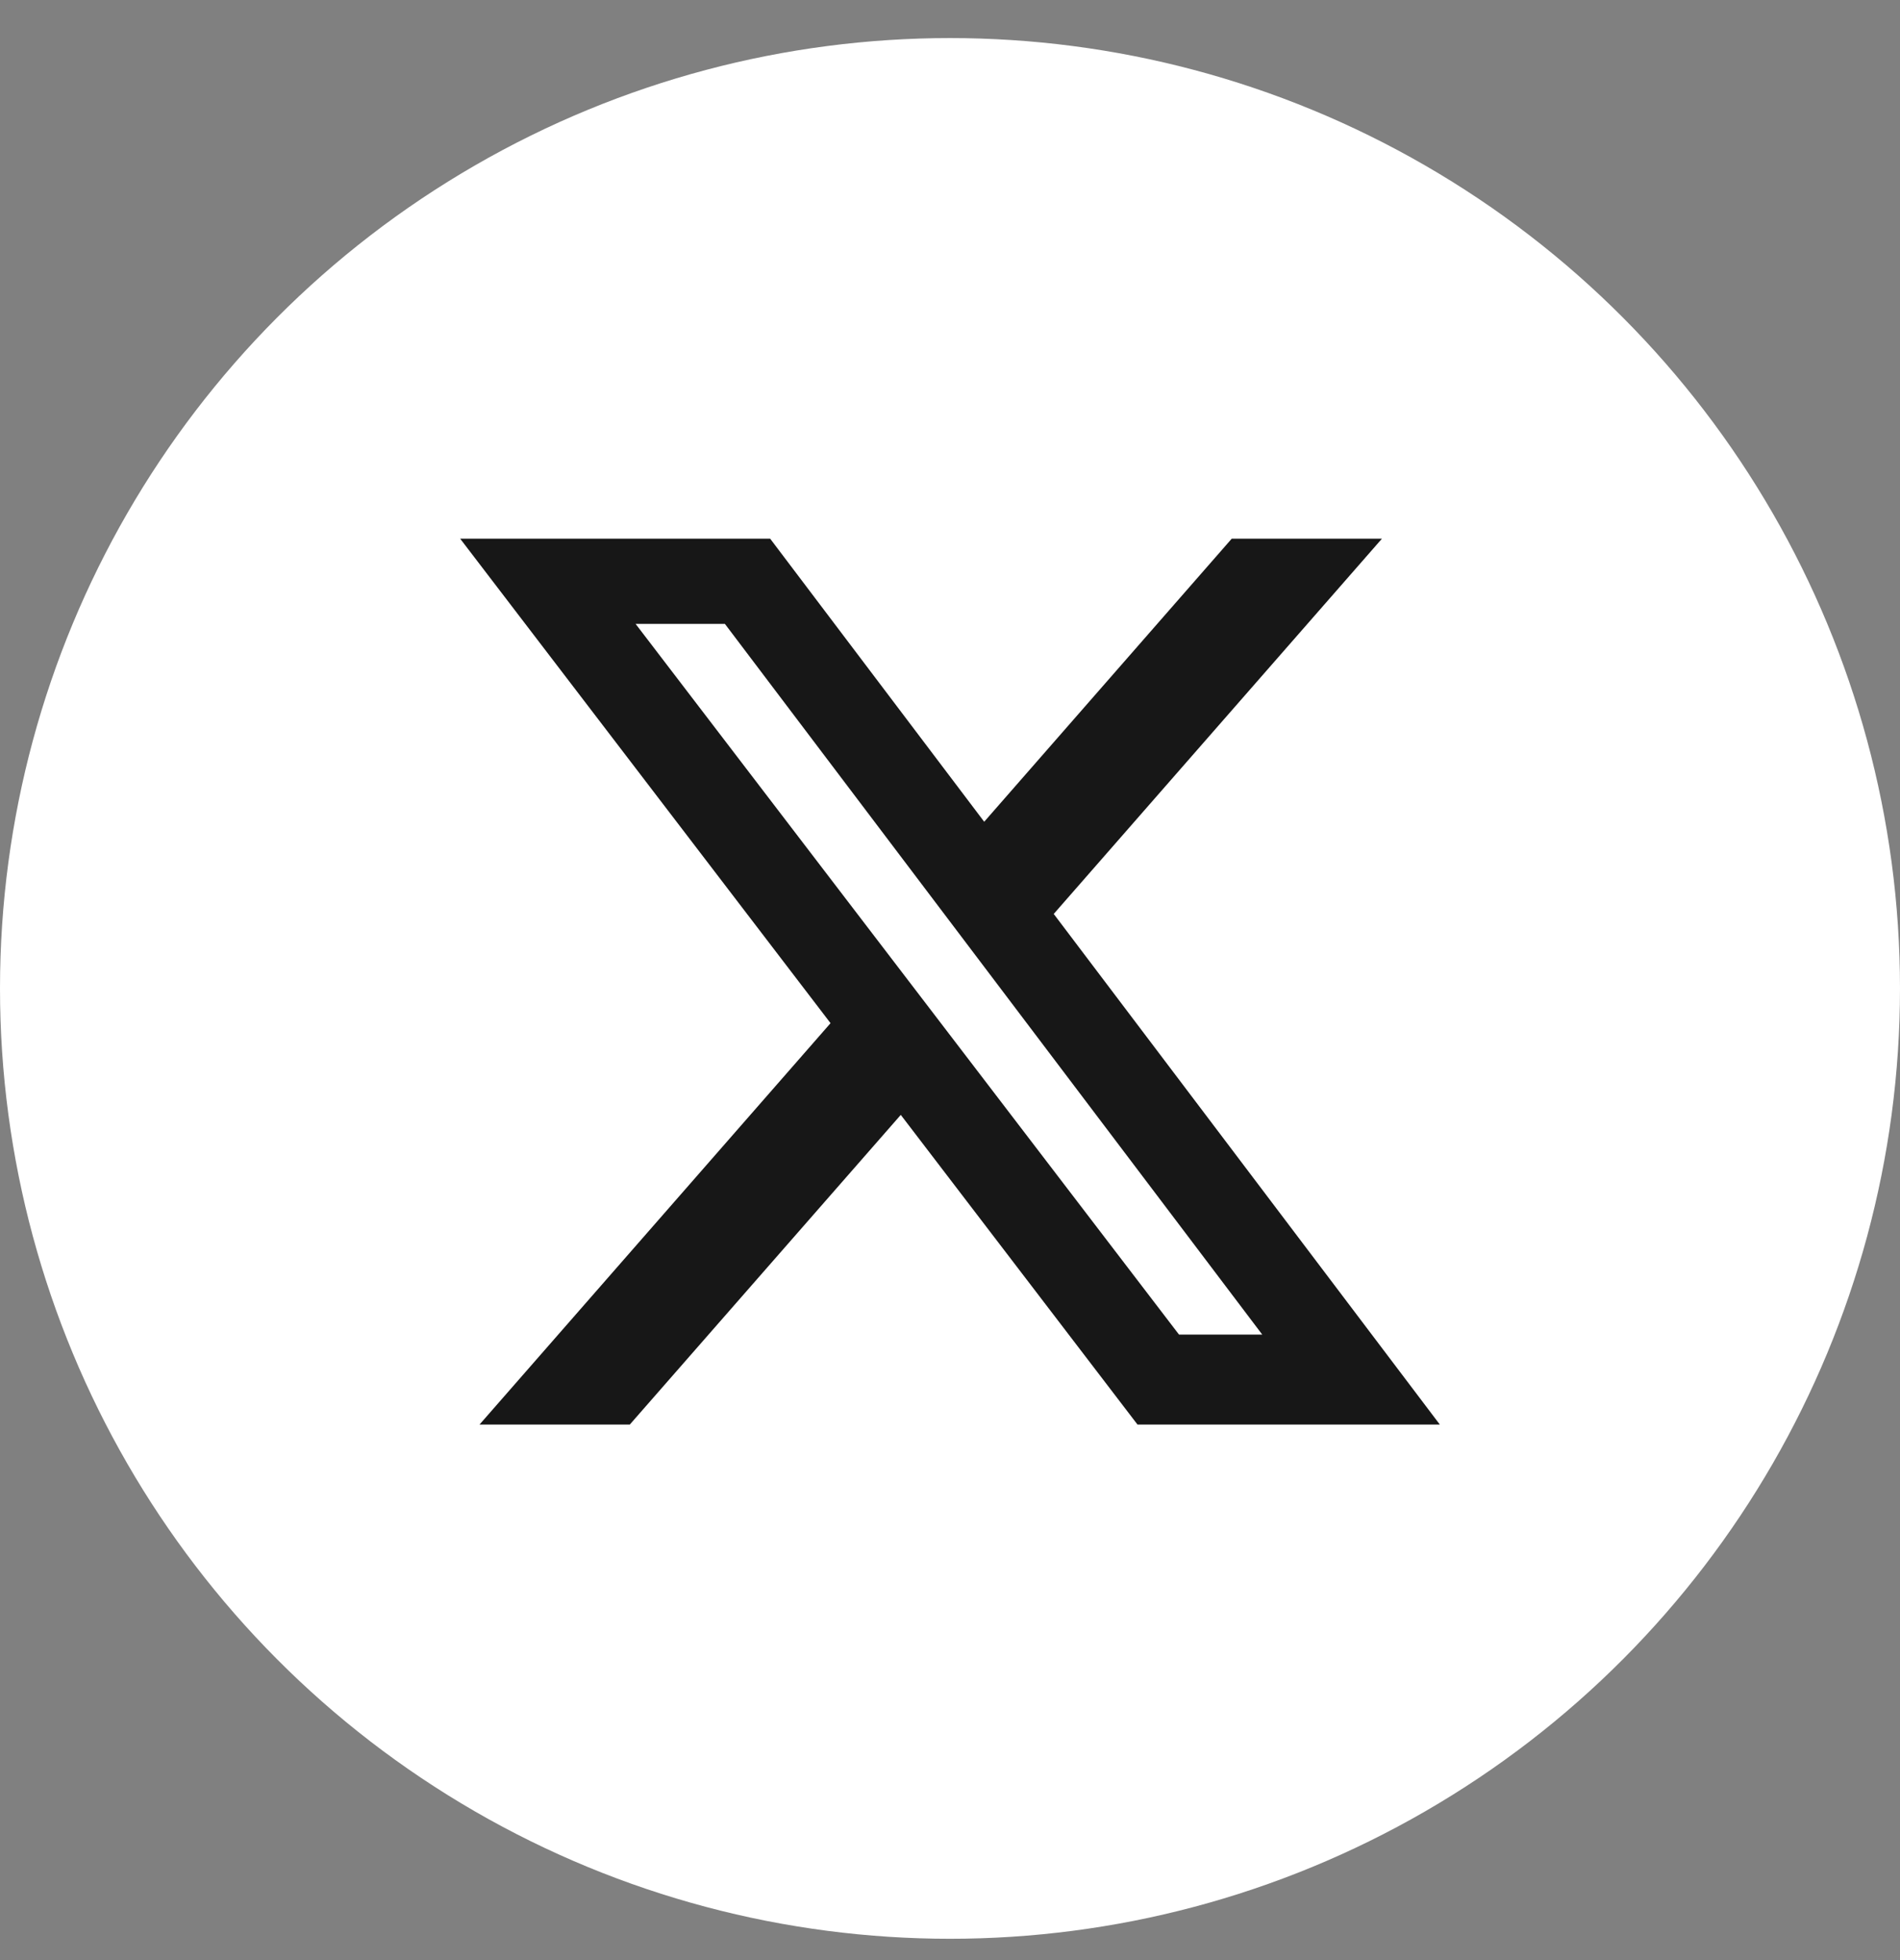
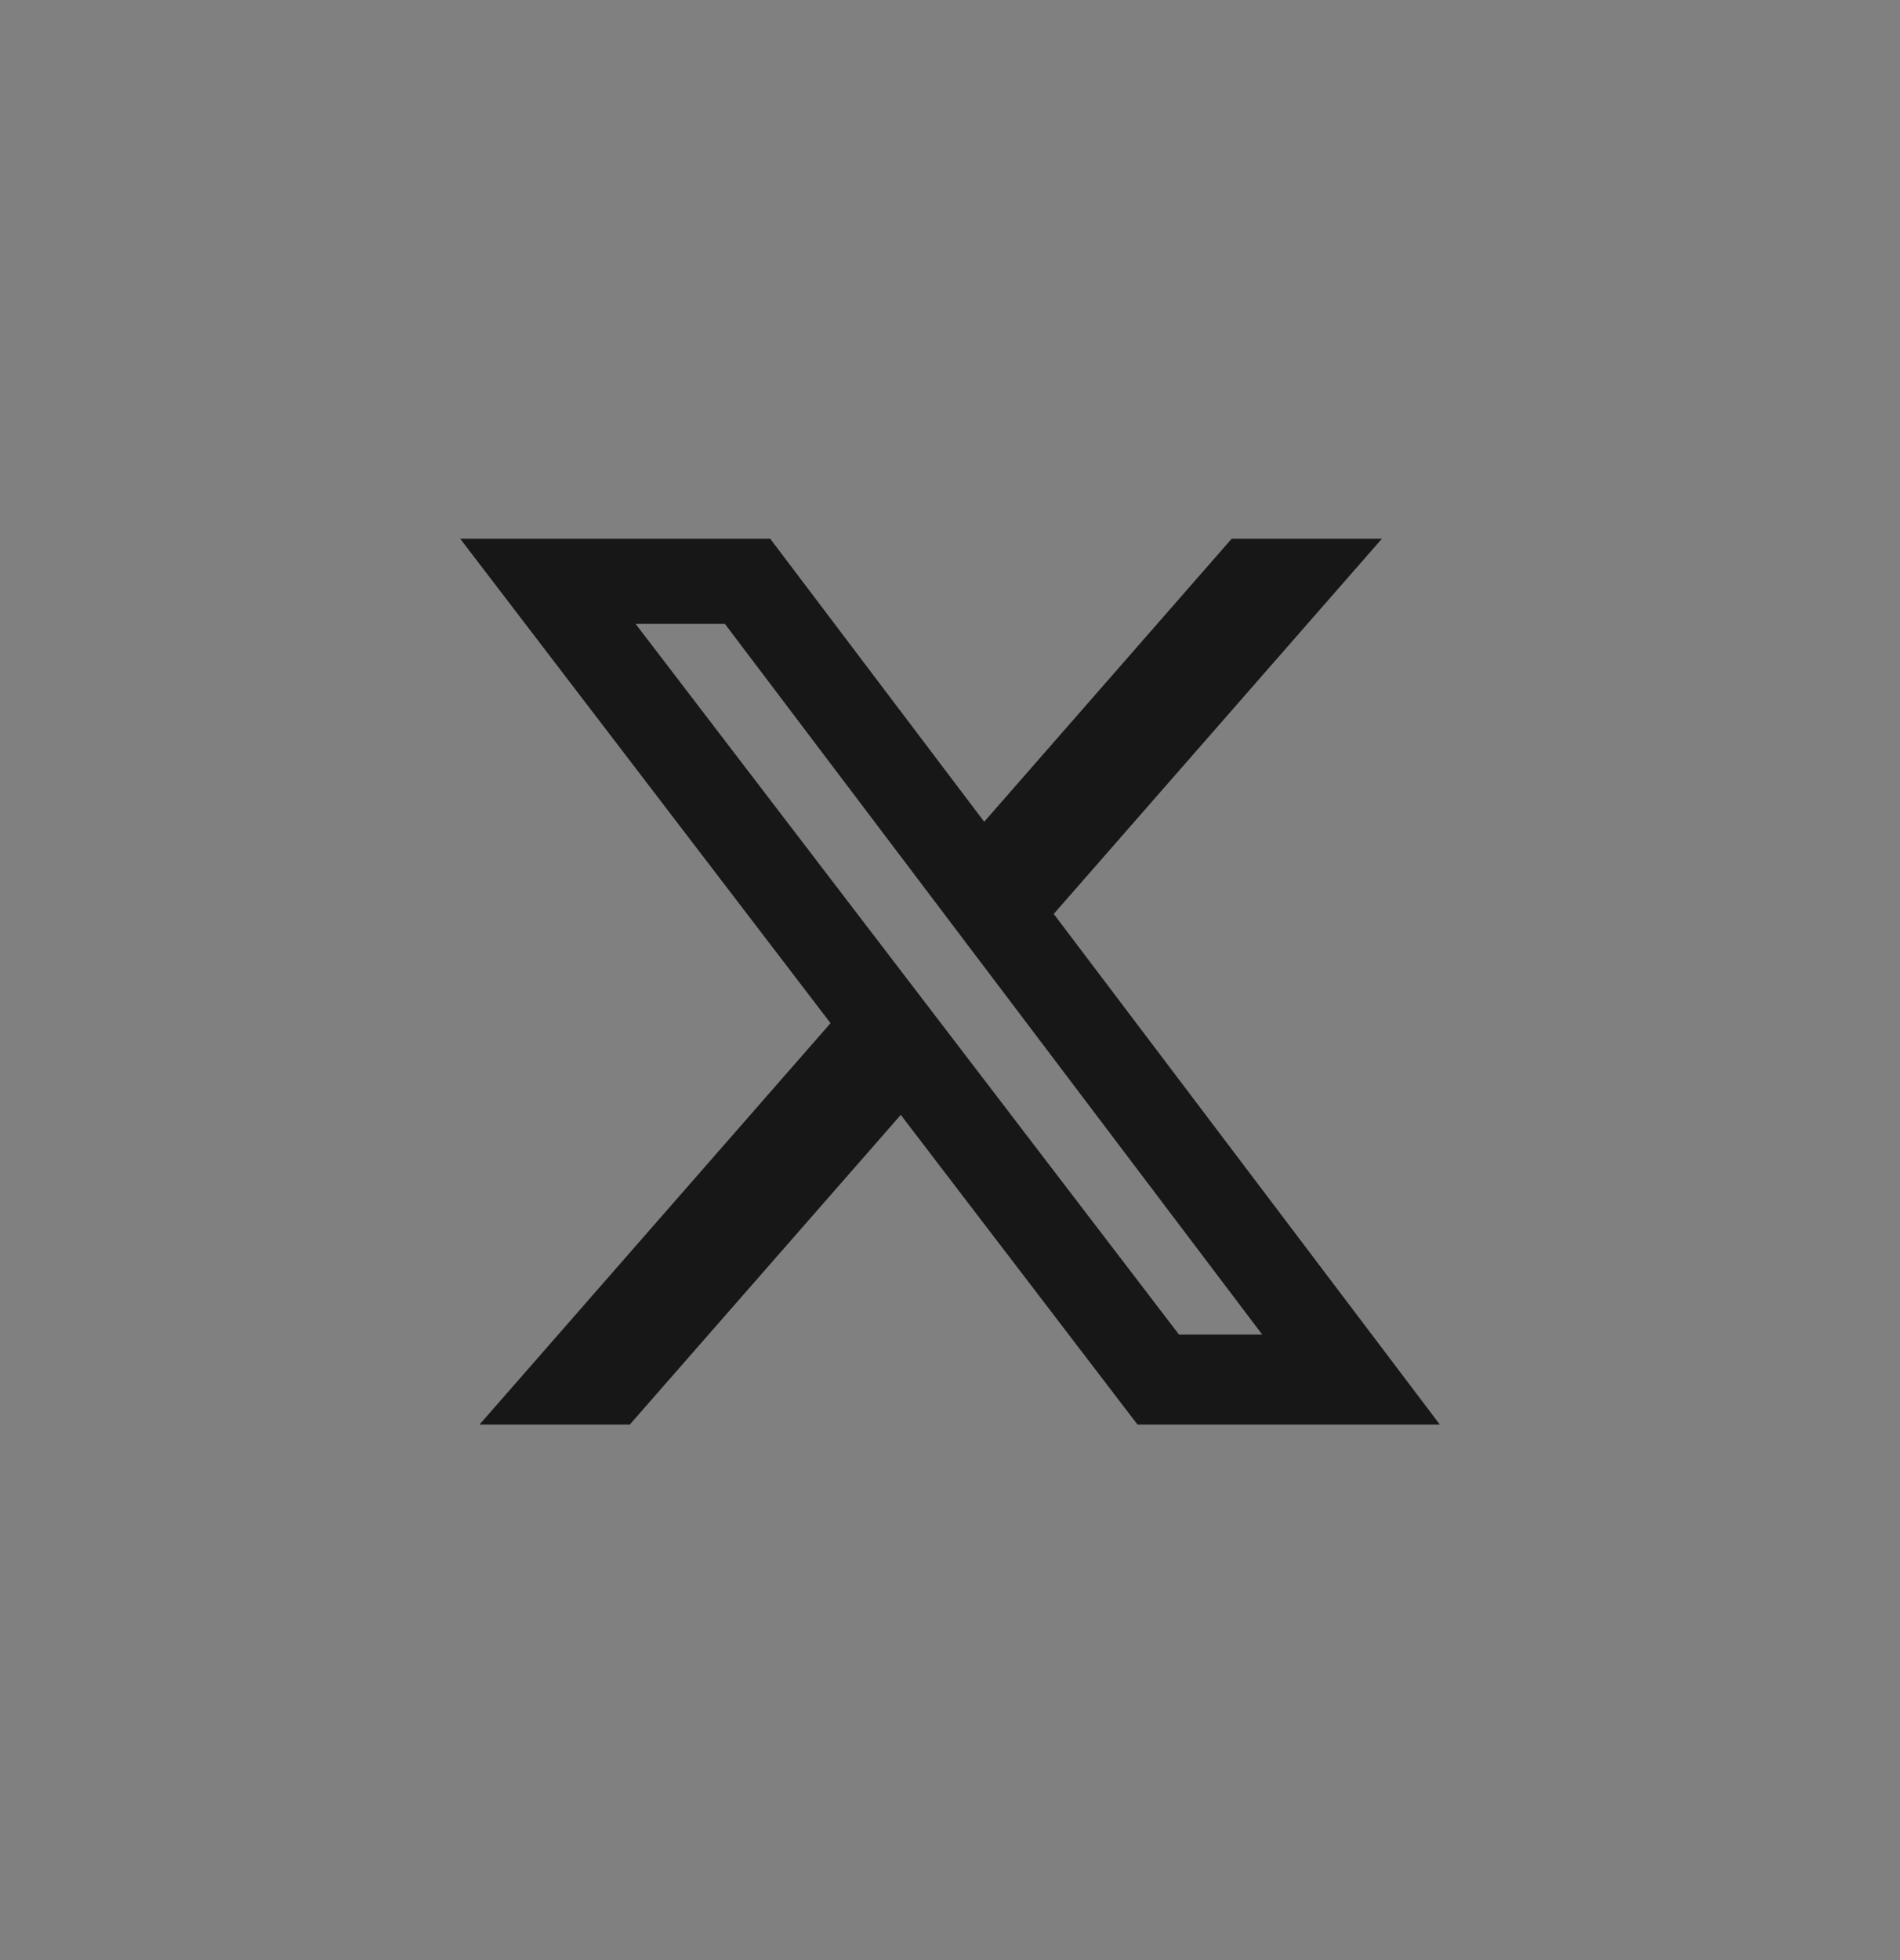
<svg xmlns="http://www.w3.org/2000/svg" width="32" height="33" viewBox="0 0 32 33" fill="none">
  <rect x="0" y="0" width="32" height="33" fill="#808080" stroke="none" />
-   <circle cx="16" cy="16.641" r="16" fill="white" />
  <path d="M20.745 9.069H23.275L17.747 15.387L24.25 23.984H19.158L15.171 18.77L10.607 23.984H8.076L13.988 17.226L7.75 9.069H12.971L16.576 13.835L20.745 9.069ZM19.857 22.469H21.259L12.209 10.504H10.705L19.857 22.469Z" fill="#171717" />
</svg>